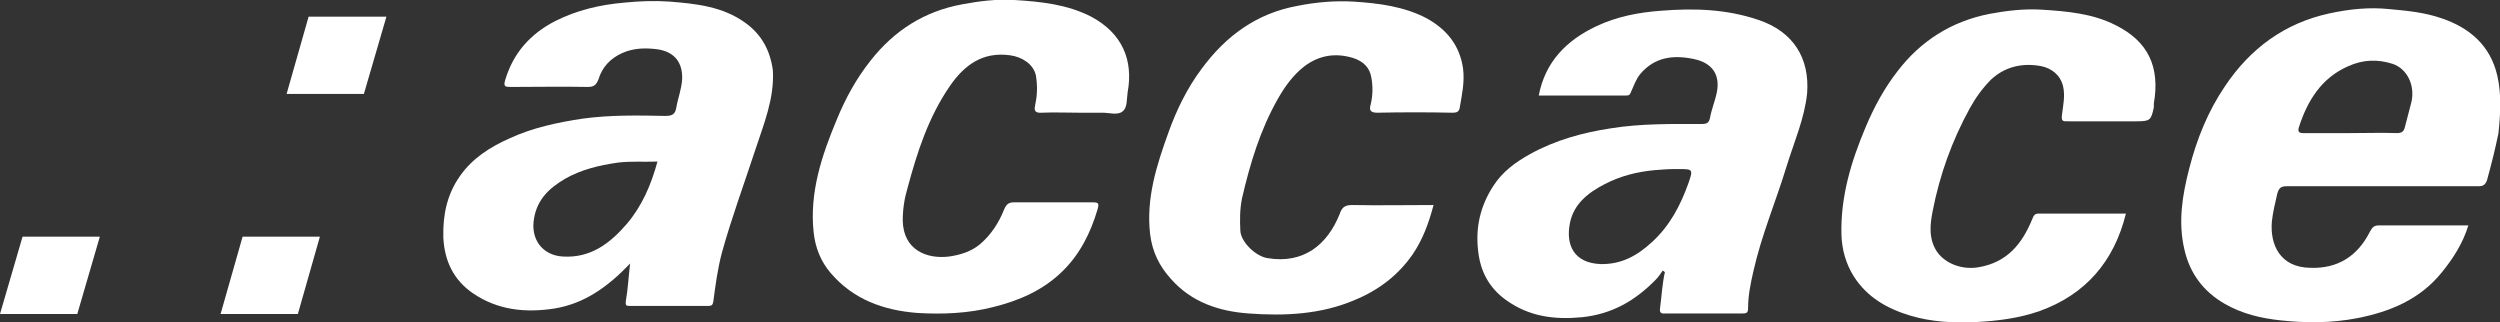
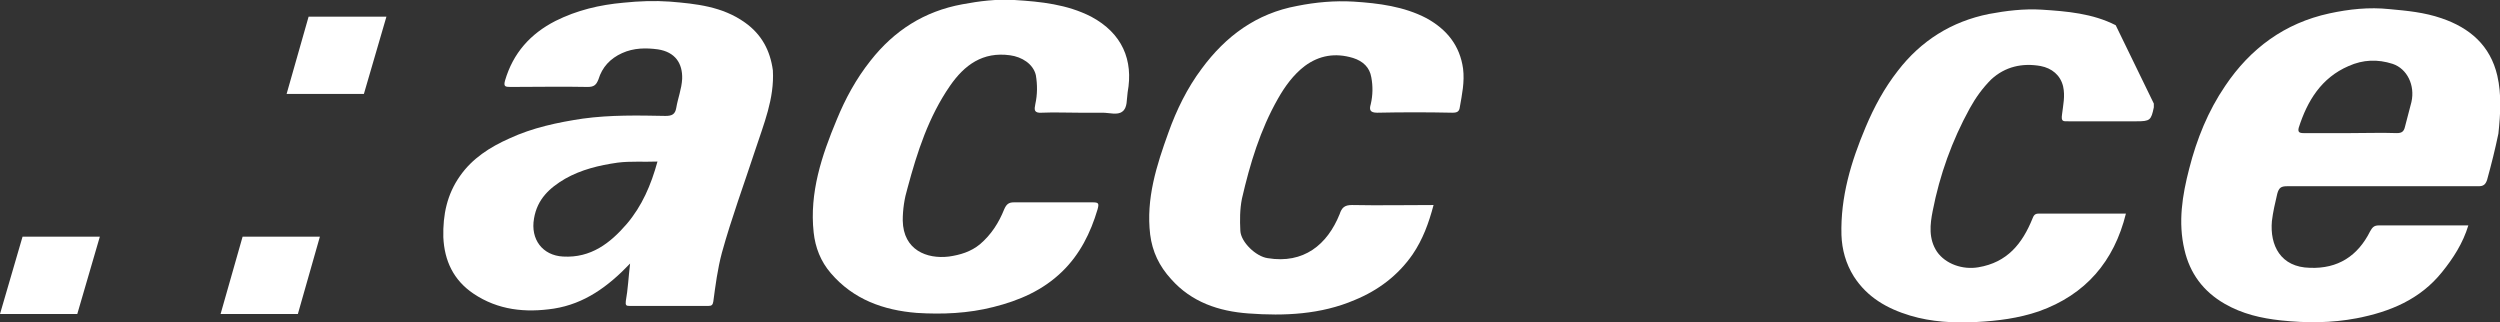
<svg xmlns="http://www.w3.org/2000/svg" version="1.1" id="Layer_1" x="0px" y="0px" viewBox="0 0 465.8 60" style="enable-background:new 0 0 465.8 60;" xml:space="preserve">
  <rect x="0" y="0" width="465.8" height="60" fill="#333333" stroke="none" />
  <style type="text/css">
	.st0{fill:#FFFFFF;}
</style>
  <g>
    <path class="st0" d="M465.3,14.1c-1.3-5.6-5.1-8.9-10.4-10.7c-3.2-1.1-6.4-1.4-9.7-1.7c-3.8-0.4-7.5,0-11.2,0.8   C425.7,4.3,419.3,9,414.6,16c-3.2,4.7-5.3,9.9-6.7,15.4c-1.3,5-2.1,10-0.9,15.1c1,4.4,3.5,7.8,7.5,10.1c3.3,1.9,6.8,2.7,10.5,3.1   c4.7,0.5,9.4,0.5,14.1-0.4c6.2-1.2,11.8-3.5,15.9-8.6c2.1-2.6,3.9-5.4,4.9-8.7c-5.7,0-11.2,0-16.7,0c-0.9,0-1.2,0.4-1.6,1.1   c-2.3,4.6-6,7-11.2,6.8c-5.5-0.1-7.5-4.2-7.1-8.7c0.2-1.7,0.6-3.4,1-5.1c0.3-1.1,0.7-1.4,1.8-1.4c11.9,0,23.8,0,35.7,0   c0.9,0,1.3-0.3,1.6-1.2c0.8-2.9,1.5-5.7,2.1-8.6C465.9,21.2,466.1,17.6,465.3,14.1z M449.3,19c-0.4,1.5-0.8,3.1-1.2,4.6   c-0.2,0.9-0.6,1.2-1.5,1.2c-2.9-0.1-5.8,0-8.7,0c-2.9,0-5.8,0-8.7,0c-0.8,0-1.1-0.2-0.9-1c1.6-5,4.2-9.3,9.3-11.5   c2.7-1.2,5.4-1.3,8.2-0.4C448.5,12.8,450,15.9,449.3,19z" />
-     <path class="st0" d="M327.6,3.7c-5.9-2-11.9-2.2-18.1-1.7c-4.2,0.3-8.3,1.1-12.1,2.9c-5.5,2.6-9.5,6.6-10.7,12.9   c5.5,0,10.9,0,16.3,0c0.6,0,0.7-0.2,0.9-0.7c0.5-1.1,0.9-2.3,1.7-3.3c2.7-3.2,6.2-3.6,10-2.8c3.4,0.7,4.9,2.9,4.3,6.1   c-0.3,1.6-1,3.2-1.3,4.9c-0.2,0.9-0.6,1.1-1.5,1.1c-5.6,0-11.3-0.1-16.9,0.8c-5.3,0.8-10.4,2.2-15.1,4.8c-2.7,1.5-5.2,3.3-6.9,6   c-2.4,3.7-3.3,7.7-2.8,12c0.4,3.8,2,6.9,5.2,9.2c4.3,3.1,9,3.7,14.2,3.2c5.6-0.6,9.9-3.1,13.7-7c0.5-0.5,0.9-1.1,1.3-1.7   c0.1,0.1,0.3,0.2,0.4,0.3c-0.5,2.2-0.6,4.5-0.9,6.7c-0.1,0.8,0.1,1.1,1,1c4.8,0,9.6,0,14.4,0c0.8,0,1-0.2,1-1c0-2.4,0.5-4.7,1-6.9   c1.5-6.7,4.2-13,6.2-19.6c1.4-4.5,3.3-8.8,3.8-13.5C337.2,10.9,334.2,5.9,327.6,3.7z M314.6,34.1c-1.5,4.2-3.5,8-6.8,11   c-2.7,2.5-5.7,4.2-9.6,4.1c-4.9-0.2-6.5-3.5-5.7-7.6c0.7-3.6,3.4-5.7,6.5-7.3c2.9-1.5,6-2.3,9.3-2.6c1.3-0.1,2.5-0.2,3.6-0.2   c0.4,0,0.6,0,0.8,0C315.4,31.5,315.5,31.5,314.6,34.1z" />
    <path class="st0" d="M138.8,4.2c-4.2-3-9.1-3.5-14-3.9c-2.8-0.2-5.7-0.1-8.6,0.2c-4.5,0.4-8.7,1.4-12.7,3.4   c-4.7,2.4-7.9,6-9.4,11.1c-0.3,1.1,0,1.2,1,1.2c4.8,0,9.6-0.1,14.4,0c1.2,0,1.6-0.4,2-1.4c0.7-2.3,2.2-3.9,4.4-4.9   c2.2-1,4.5-1,6.7-0.7c3.2,0.5,4.6,2.6,4.5,5.5c-0.1,1.9-0.8,3.6-1.1,5.4c-0.2,1.2-0.8,1.5-2,1.5c-5.1-0.1-10.3-0.2-15.4,0.5   c-4.7,0.7-9.4,1.7-13.7,3.7c-3.6,1.6-6.9,3.7-9.2,7c-2.4,3.4-3.2,7.2-3.1,11.4c0.2,4.4,1.9,8,5.6,10.5c4.6,3.1,9.7,3.6,15,2.8   c5.7-0.9,10.1-4.1,14.2-8.4c-0.3,2.5-0.4,4.8-0.8,7c-0.1,0.8,0.1,0.9,0.7,0.9c4.9,0,9.8,0,14.7,0c0.6,0,0.8-0.2,0.9-0.8   c0.4-3,0.8-6.1,1.6-9.1c1.8-6.5,4.1-12.7,6.2-19.1c1.6-4.9,3.6-9.6,3.3-14.9C143.5,9.4,141.9,6.4,138.8,4.2z M116.8,41.7   c-3.1,3.6-6.7,6.4-11.9,6.1c-3.8-0.2-6.1-3.2-5.4-7.1c0.6-3.6,2.9-5.7,5.8-7.4c3-1.7,6.3-2.5,9.8-3c2.4-0.3,4.8-0.1,7.4-0.2   C121.3,34.5,119.6,38.4,116.8,41.7z" />
    <path class="st0" d="M203.3,3.1c-4.5-2.3-9.4-2.8-14.3-3.1c-3.3-0.2-6.5,0.2-9.7,0.8c-7.1,1.3-12.7,4.9-17.1,10.5   c-2.7,3.4-4.7,7.1-6.3,11c-2.8,6.7-5.1,13.6-4.3,21c0.3,2.8,1.3,5.4,3.2,7.6c4.2,4.9,9.8,6.9,16,7.4c4.8,0.3,9.6,0.1,14.3-1.1   c4.8-1.2,9.2-3.1,12.8-6.6c3.3-3.2,5.3-7.2,6.6-11.6c0.3-1.1,0.2-1.3-0.9-1.3c-4.9,0-9.8,0-14.7,0c-1,0-1.4,0.4-1.8,1.3   c-1,2.5-2.4,4.7-4.5,6.5c-1.7,1.4-3.7,2-5.8,2.3c-4.1,0.5-8.5-1.2-8.6-6.7c0-2.1,0.3-4.1,0.9-6.1c1.8-6.7,3.9-13.2,7.9-19   c2.7-3.9,6.1-6.4,11.2-5.7c2.2,0.3,4.3,1.6,4.8,3.7c0.3,1.8,0.3,3.6-0.1,5.4c-0.2,1-0.3,1.7,1.2,1.6c2.3-0.1,4.6,0,6.9,0   c1.5,0,2.9,0,4.4,0c1.3,0,2.8,0.5,3.7-0.2c1-0.7,0.8-2.3,1-3.6C211.2,11.2,209.1,6.2,203.3,3.1z" />
    <path class="st0" d="M265.8,3.4c-4.2-2.2-8.9-2.8-13.6-3.1c-3.5-0.2-7,0.1-10.5,0.8c-7.6,1.4-13.3,5.6-17.8,11.7   c-2.7,3.6-4.7,7.7-6.2,11.9c-2.2,6.1-4.2,12.3-3.4,19c0.4,3.2,1.7,5.9,3.9,8.3c3.8,4.3,8.9,6,14.4,6.4c6.7,0.5,13.5,0.2,19.8-2.5   c4.4-1.8,8.1-4.6,10.8-8.5c1.9-2.8,3-5.8,3.9-9.2c-5.2,0-10.2,0.1-15.2,0c-1.4,0-1.9,0.5-2.3,1.7c-2.3,5.7-6.7,9.3-13.4,8.2   c-2.2-0.3-5-3-5.1-5.1c-0.1-2-0.1-4,0.3-6c1.5-6.5,3.4-12.8,6.7-18.6c1.3-2.3,2.9-4.5,5-6.1c2.7-2,5.7-2.5,9-1.5   c1.9,0.6,3.1,1.8,3.4,3.6c0.3,1.6,0.3,3.3-0.1,5c-0.3,1-0.2,1.6,1.2,1.6c4.7-0.1,9.3-0.1,14,0c0.9,0,1.3-0.2,1.4-1.1   c0.4-2.3,0.9-4.6,0.6-7.1C272,8.5,269.6,5.5,265.8,3.4z" />
-     <path class="st0" d="M394.2,4.7c-4.3-2.2-9.1-2.6-13.8-2.9c-3.3-0.2-6.6,0.2-9.8,0.8c-7,1.4-12.7,5-17,10.6   c-2.5,3.2-4.4,6.7-6,10.5c-2.7,6.4-4.7,13-4.5,20.1c0.1,2.7,0.8,5.3,2.3,7.7c2.5,3.9,6.2,6,10.5,7.3c4,1.2,8.1,1.4,12.3,1.2   c4-0.2,7.9-0.7,11.7-2c8.7-3.1,14-9.3,16.2-18.2c-5.5,0-10.9,0-16.3,0c-0.7,0-0.9,0.4-1.1,0.9c-1.9,4.7-4.7,8.2-10.1,9.1   c-2.9,0.5-6.1-0.6-7.7-2.9c-1.6-2.4-1.3-5.1-0.8-7.6c1.3-6.7,3.6-13.1,6.9-19.1c1.1-2,2.4-3.8,4-5.4c2.6-2.4,5.8-3.1,9.2-2.5   c2.1,0.4,3.7,1.7,4.2,3.8c0.4,1.8,0,3.5-0.2,5.2c-0.2,1.4,0.2,1.3,1.2,1.3c4.2,0,8.5,0,12.7,0c2.5,0,2.7-0.2,3.2-2.6   c0-0.2,0-0.5,0-0.7C402.5,12.4,400.2,7.7,394.2,4.7z" />
+     <path class="st0" d="M394.2,4.7c-4.3-2.2-9.1-2.6-13.8-2.9c-3.3-0.2-6.6,0.2-9.8,0.8c-7,1.4-12.7,5-17,10.6   c-2.5,3.2-4.4,6.7-6,10.5c-2.7,6.4-4.7,13-4.5,20.1c0.1,2.7,0.8,5.3,2.3,7.7c2.5,3.9,6.2,6,10.5,7.3c4,1.2,8.1,1.4,12.3,1.2   c4-0.2,7.9-0.7,11.7-2c8.7-3.1,14-9.3,16.2-18.2c-5.5,0-10.9,0-16.3,0c-0.7,0-0.9,0.4-1.1,0.9c-1.9,4.7-4.7,8.2-10.1,9.1   c-2.9,0.5-6.1-0.6-7.7-2.9c-1.6-2.4-1.3-5.1-0.8-7.6c1.3-6.7,3.6-13.1,6.9-19.1c1.1-2,2.4-3.8,4-5.4c2.6-2.4,5.8-3.1,9.2-2.5   c2.1,0.4,3.7,1.7,4.2,3.8c0.4,1.8,0,3.5-0.2,5.2c-0.2,1.4,0.2,1.3,1.2,1.3c4.2,0,8.5,0,12.7,0c2.5,0,2.7-0.2,3.2-2.6   c0-0.2,0-0.5,0-0.7z" />
    <polygon class="st0" points="72,3.1 57.5,3.1 53.4,17.5 67.8,17.5  " />
    <polygon class="st0" points="59.6,44.1 45.2,44.1 41.1,58.5 55.5,58.5  " />
    <polygon class="st0" points="18.6,44.1 4.2,44.1 0,58.5 14.4,58.5  " />
  </g>
</svg>